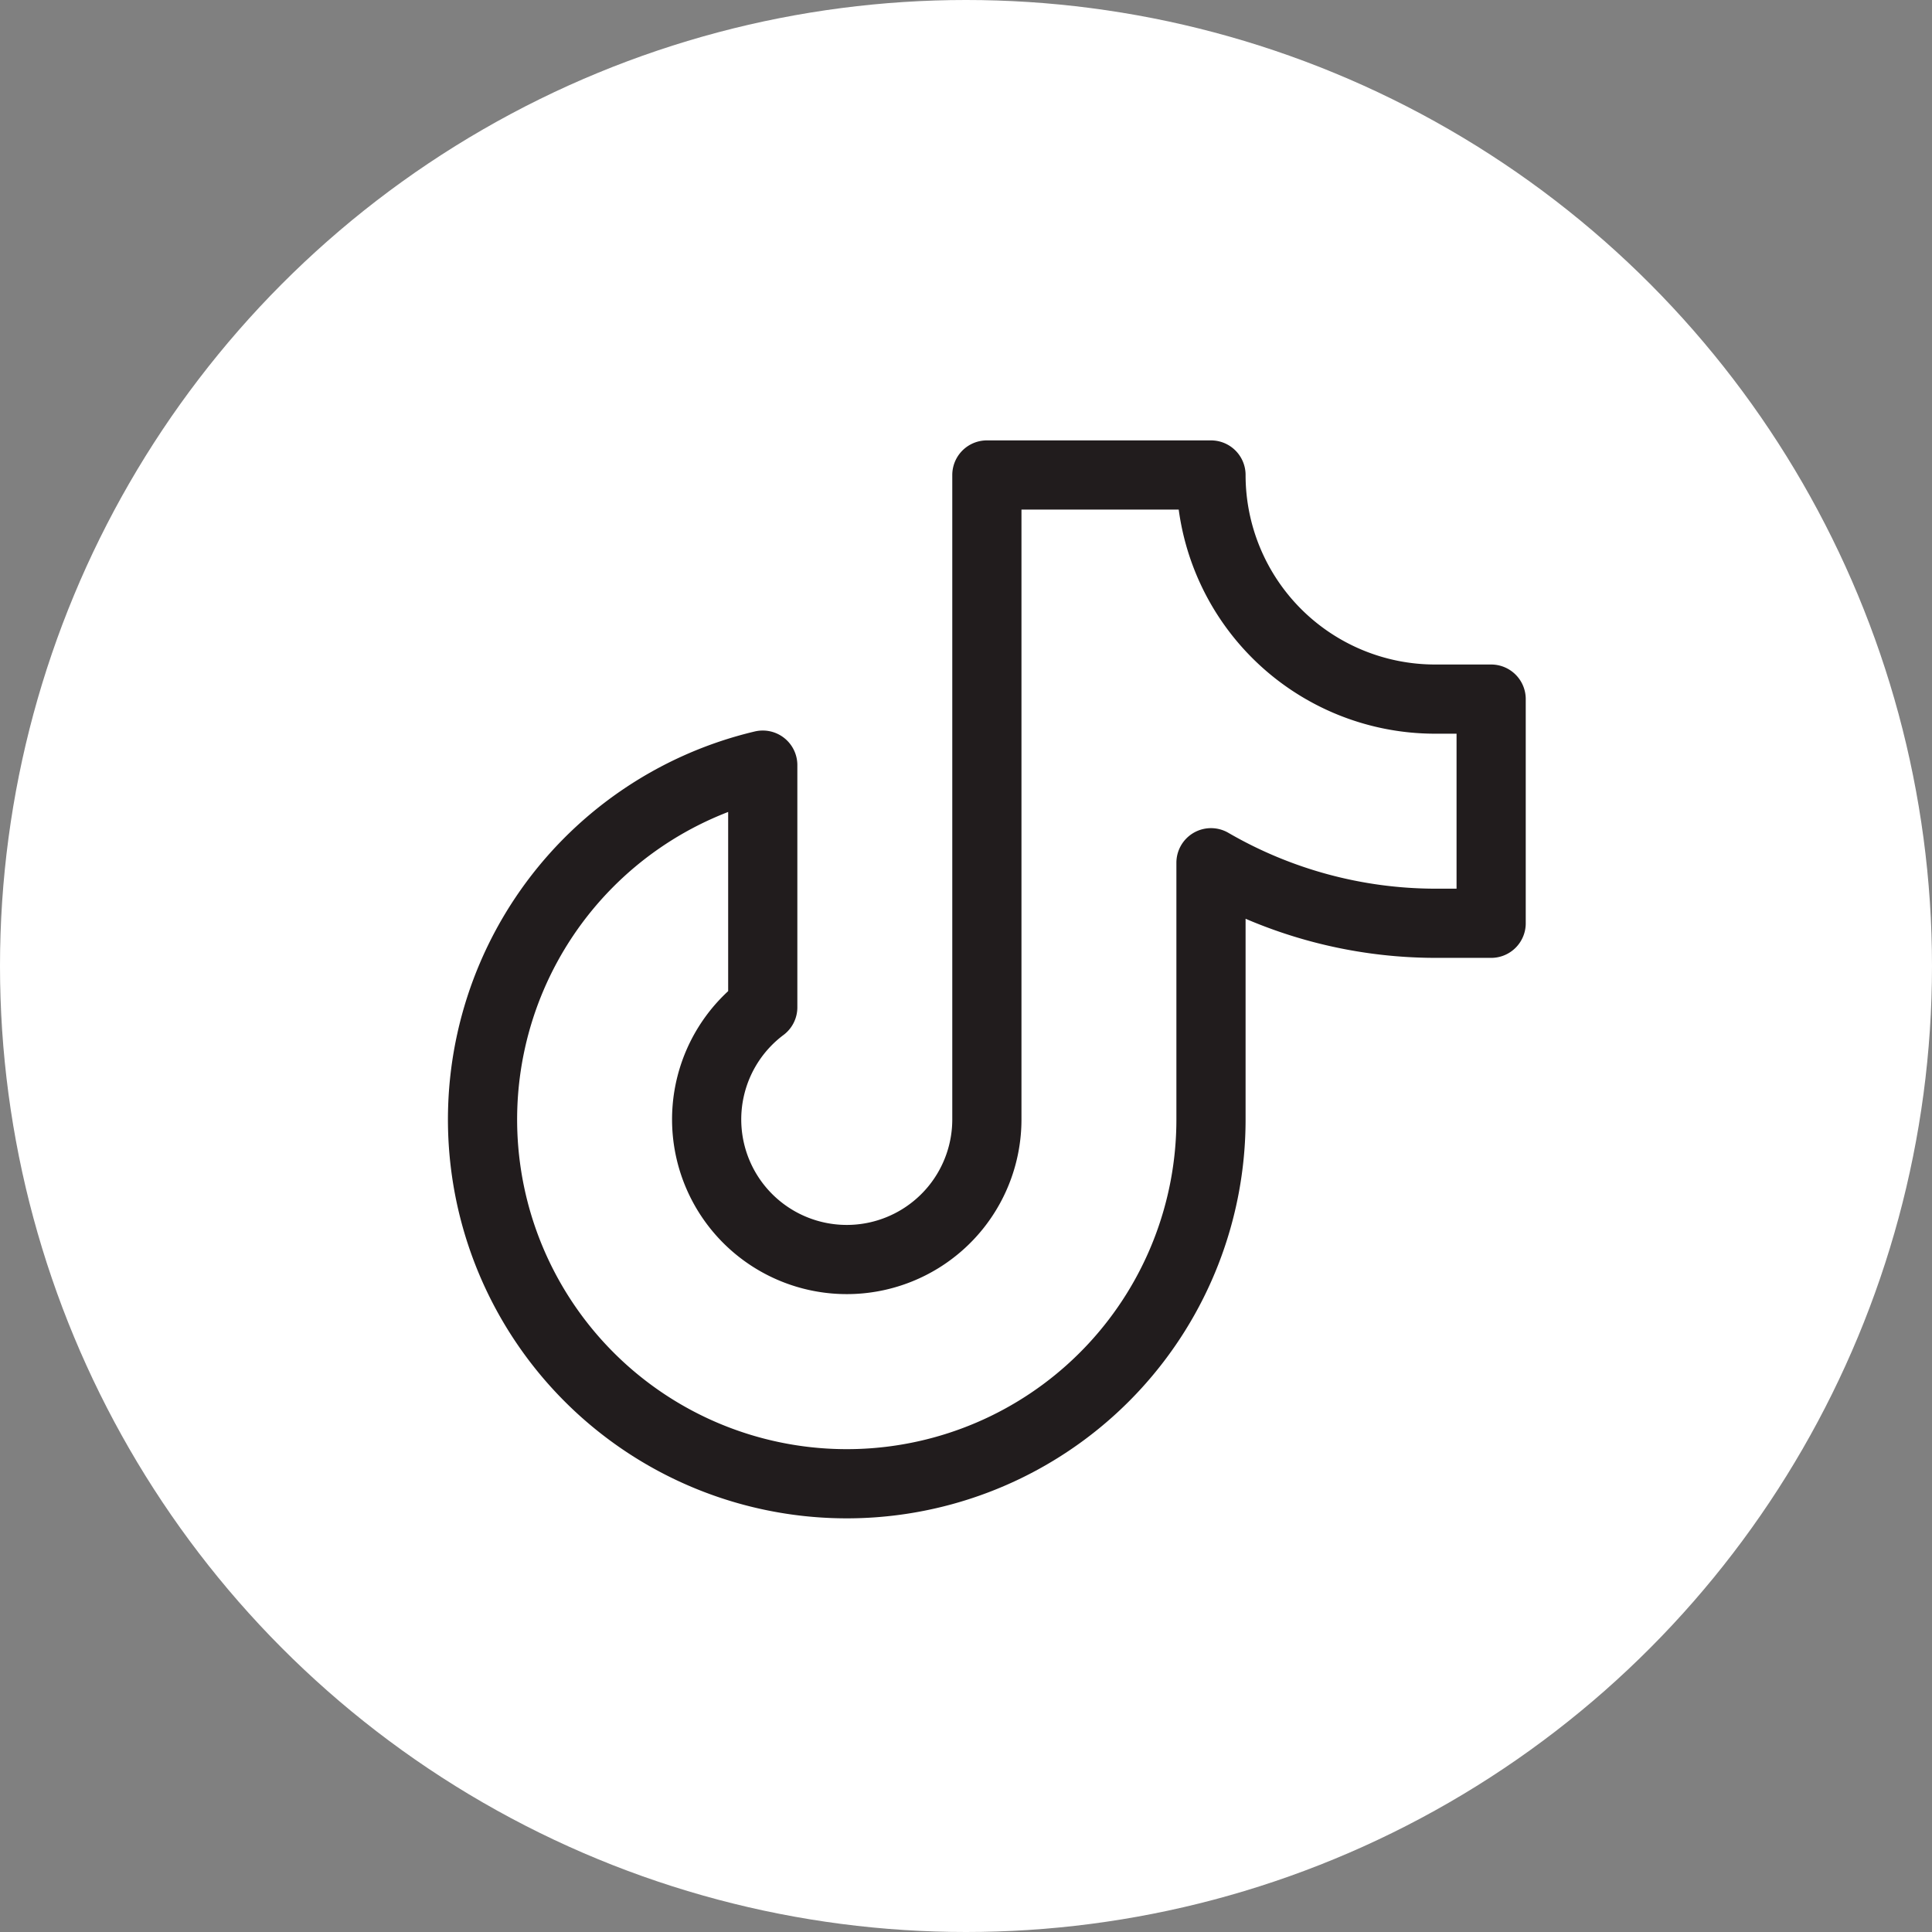
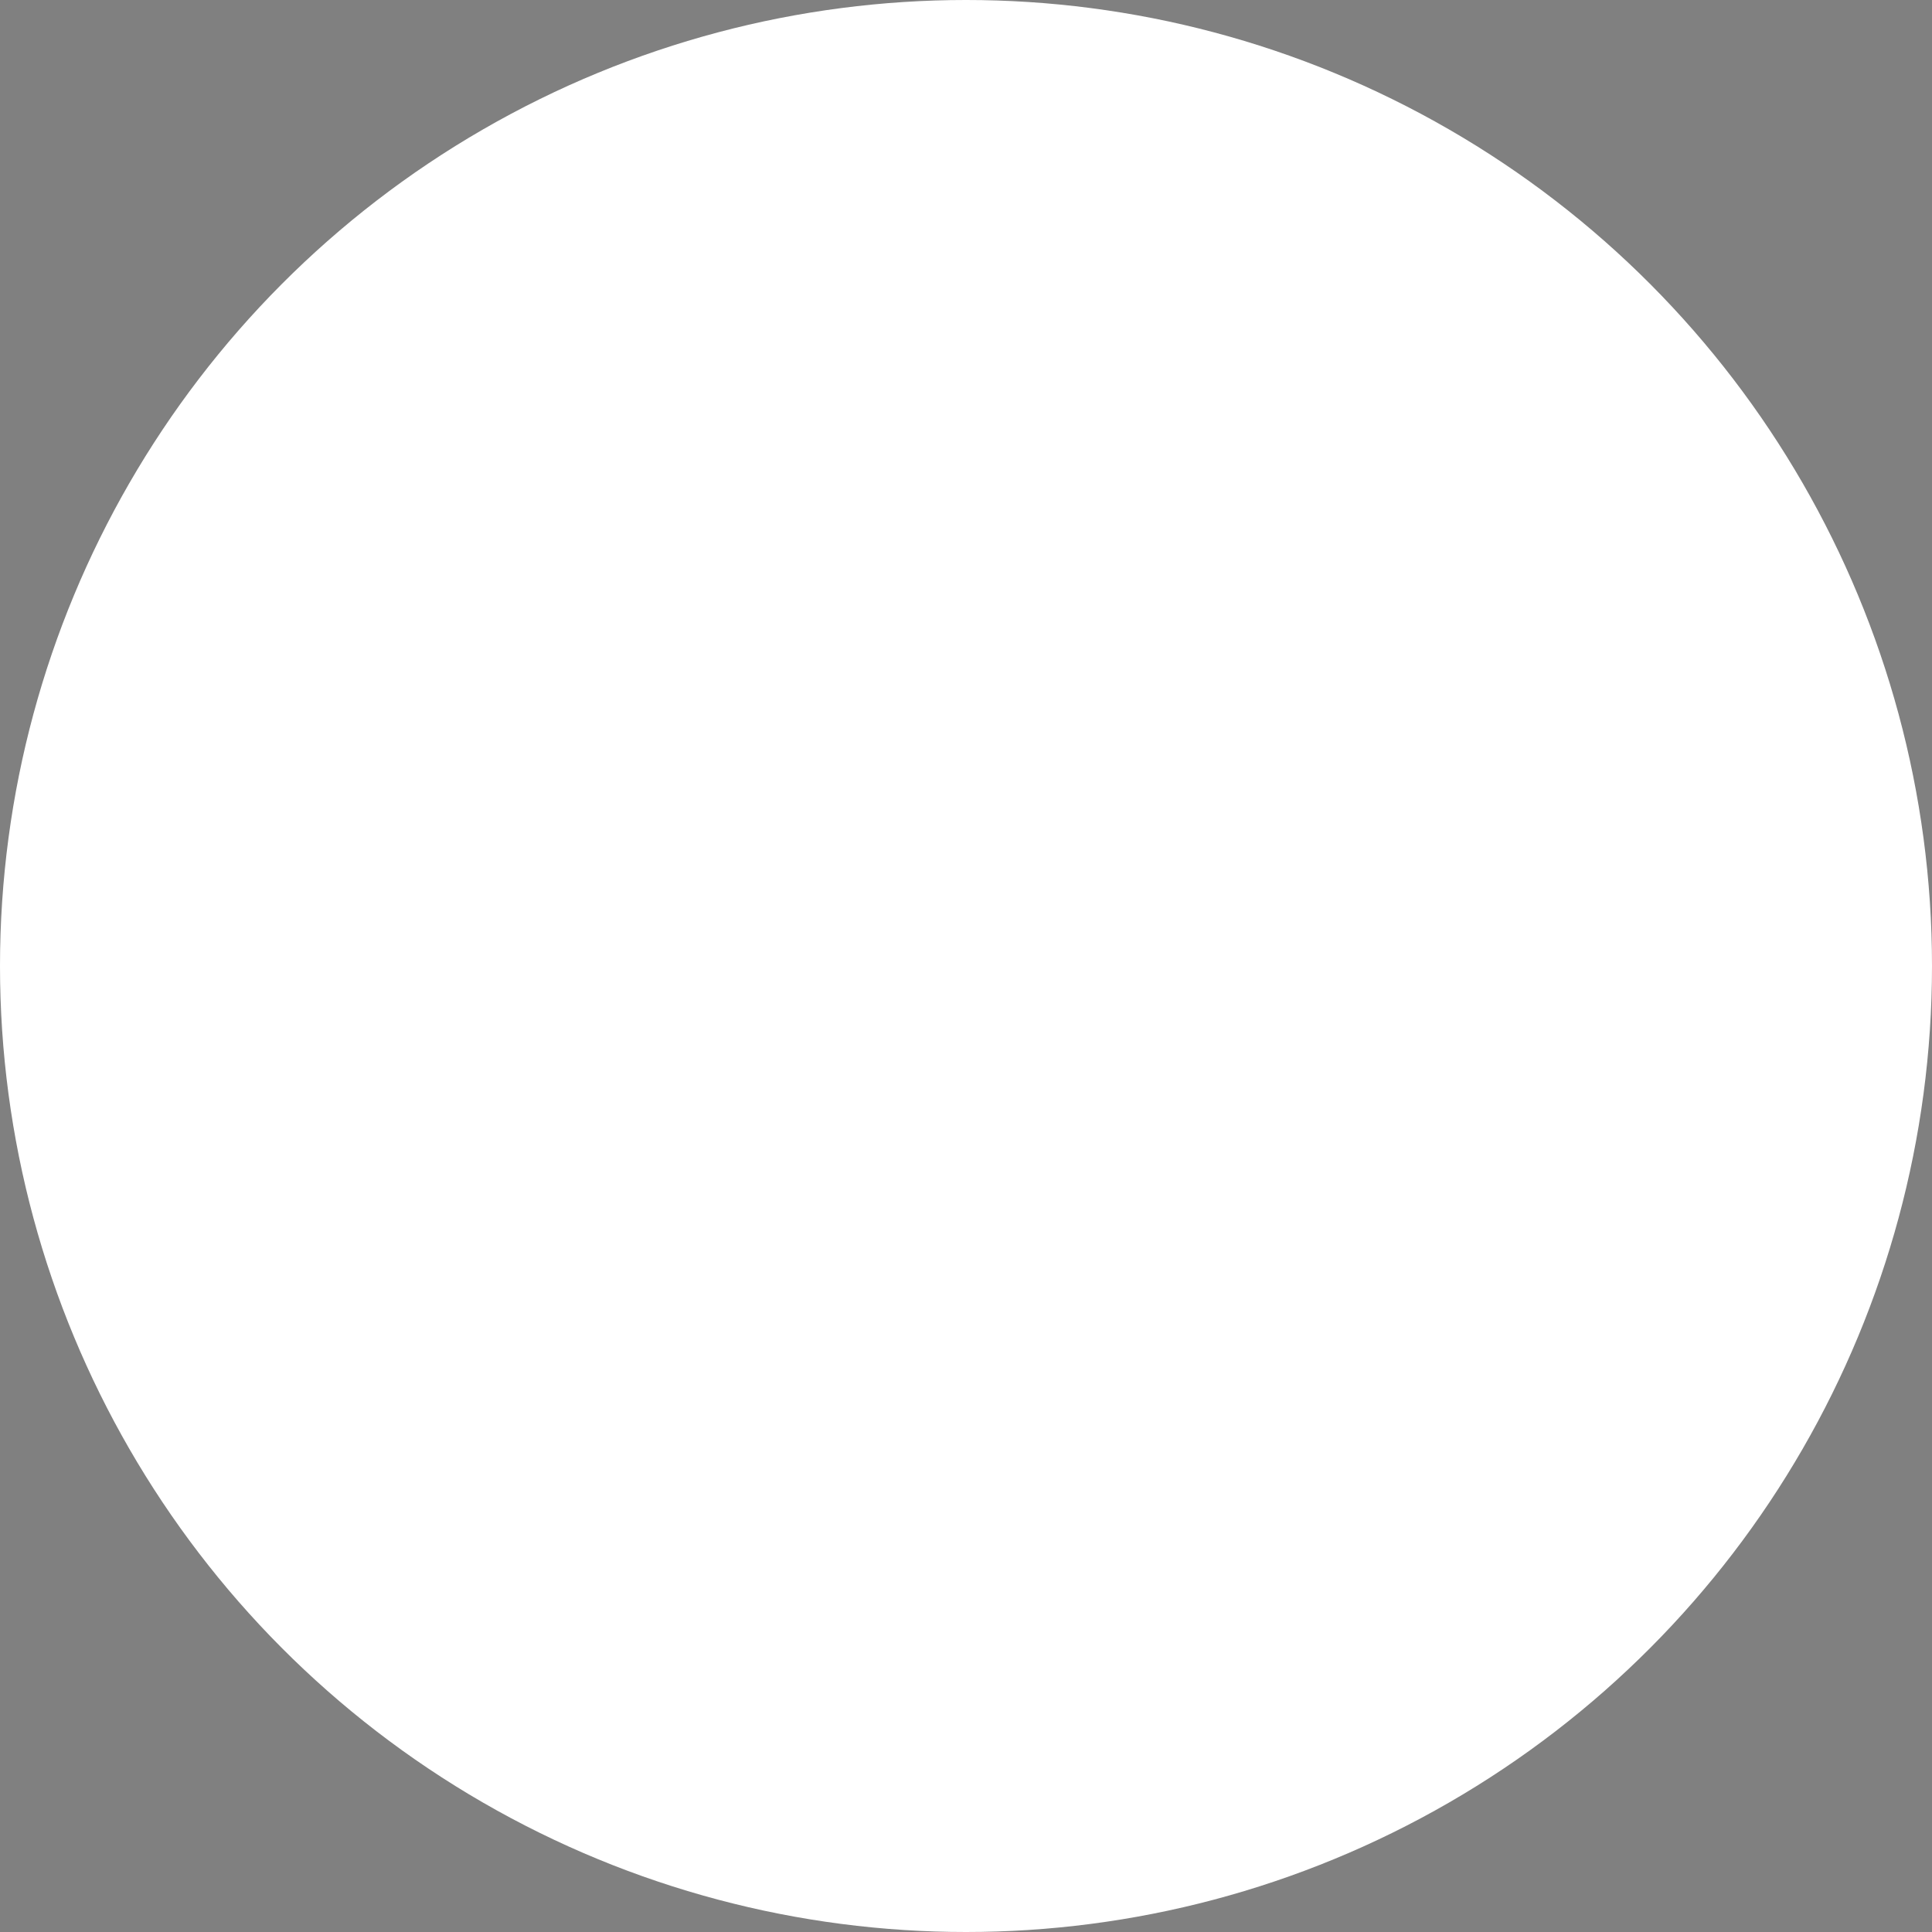
<svg xmlns="http://www.w3.org/2000/svg" width="33.508" height="33.508" viewBox="0 0 33.508 33.508">
  <rect x="0" y="0" width="33.508" height="33.508" fill="#808080" stroke="none" />
  <g id="Group_22" data-name="Group 22" transform="translate(-1144.304 -4507.551)">
    <circle id="Ellipse_3" data-name="Ellipse 3" cx="16.754" cy="16.754" r="16.754" transform="translate(1144.304 4507.551)" fill="#fff" />
-     <path id="primary" d="M20.492,6.887h-.972A3.887,3.887,0,0,1,15.633,3H11.746V14.176a2.43,2.43,0,1,1-3.887-1.944v-4.2a6.317,6.317,0,1,0,7.774,6.142V9.725a7.774,7.774,0,0,0,3.887,1.05h.972Z" transform="translate(1149.674 4512.789)" fill="none" stroke="#211c1d" stroke-linecap="round" stroke-linejoin="round" stroke-width="1.2" />
  </g>
</svg>